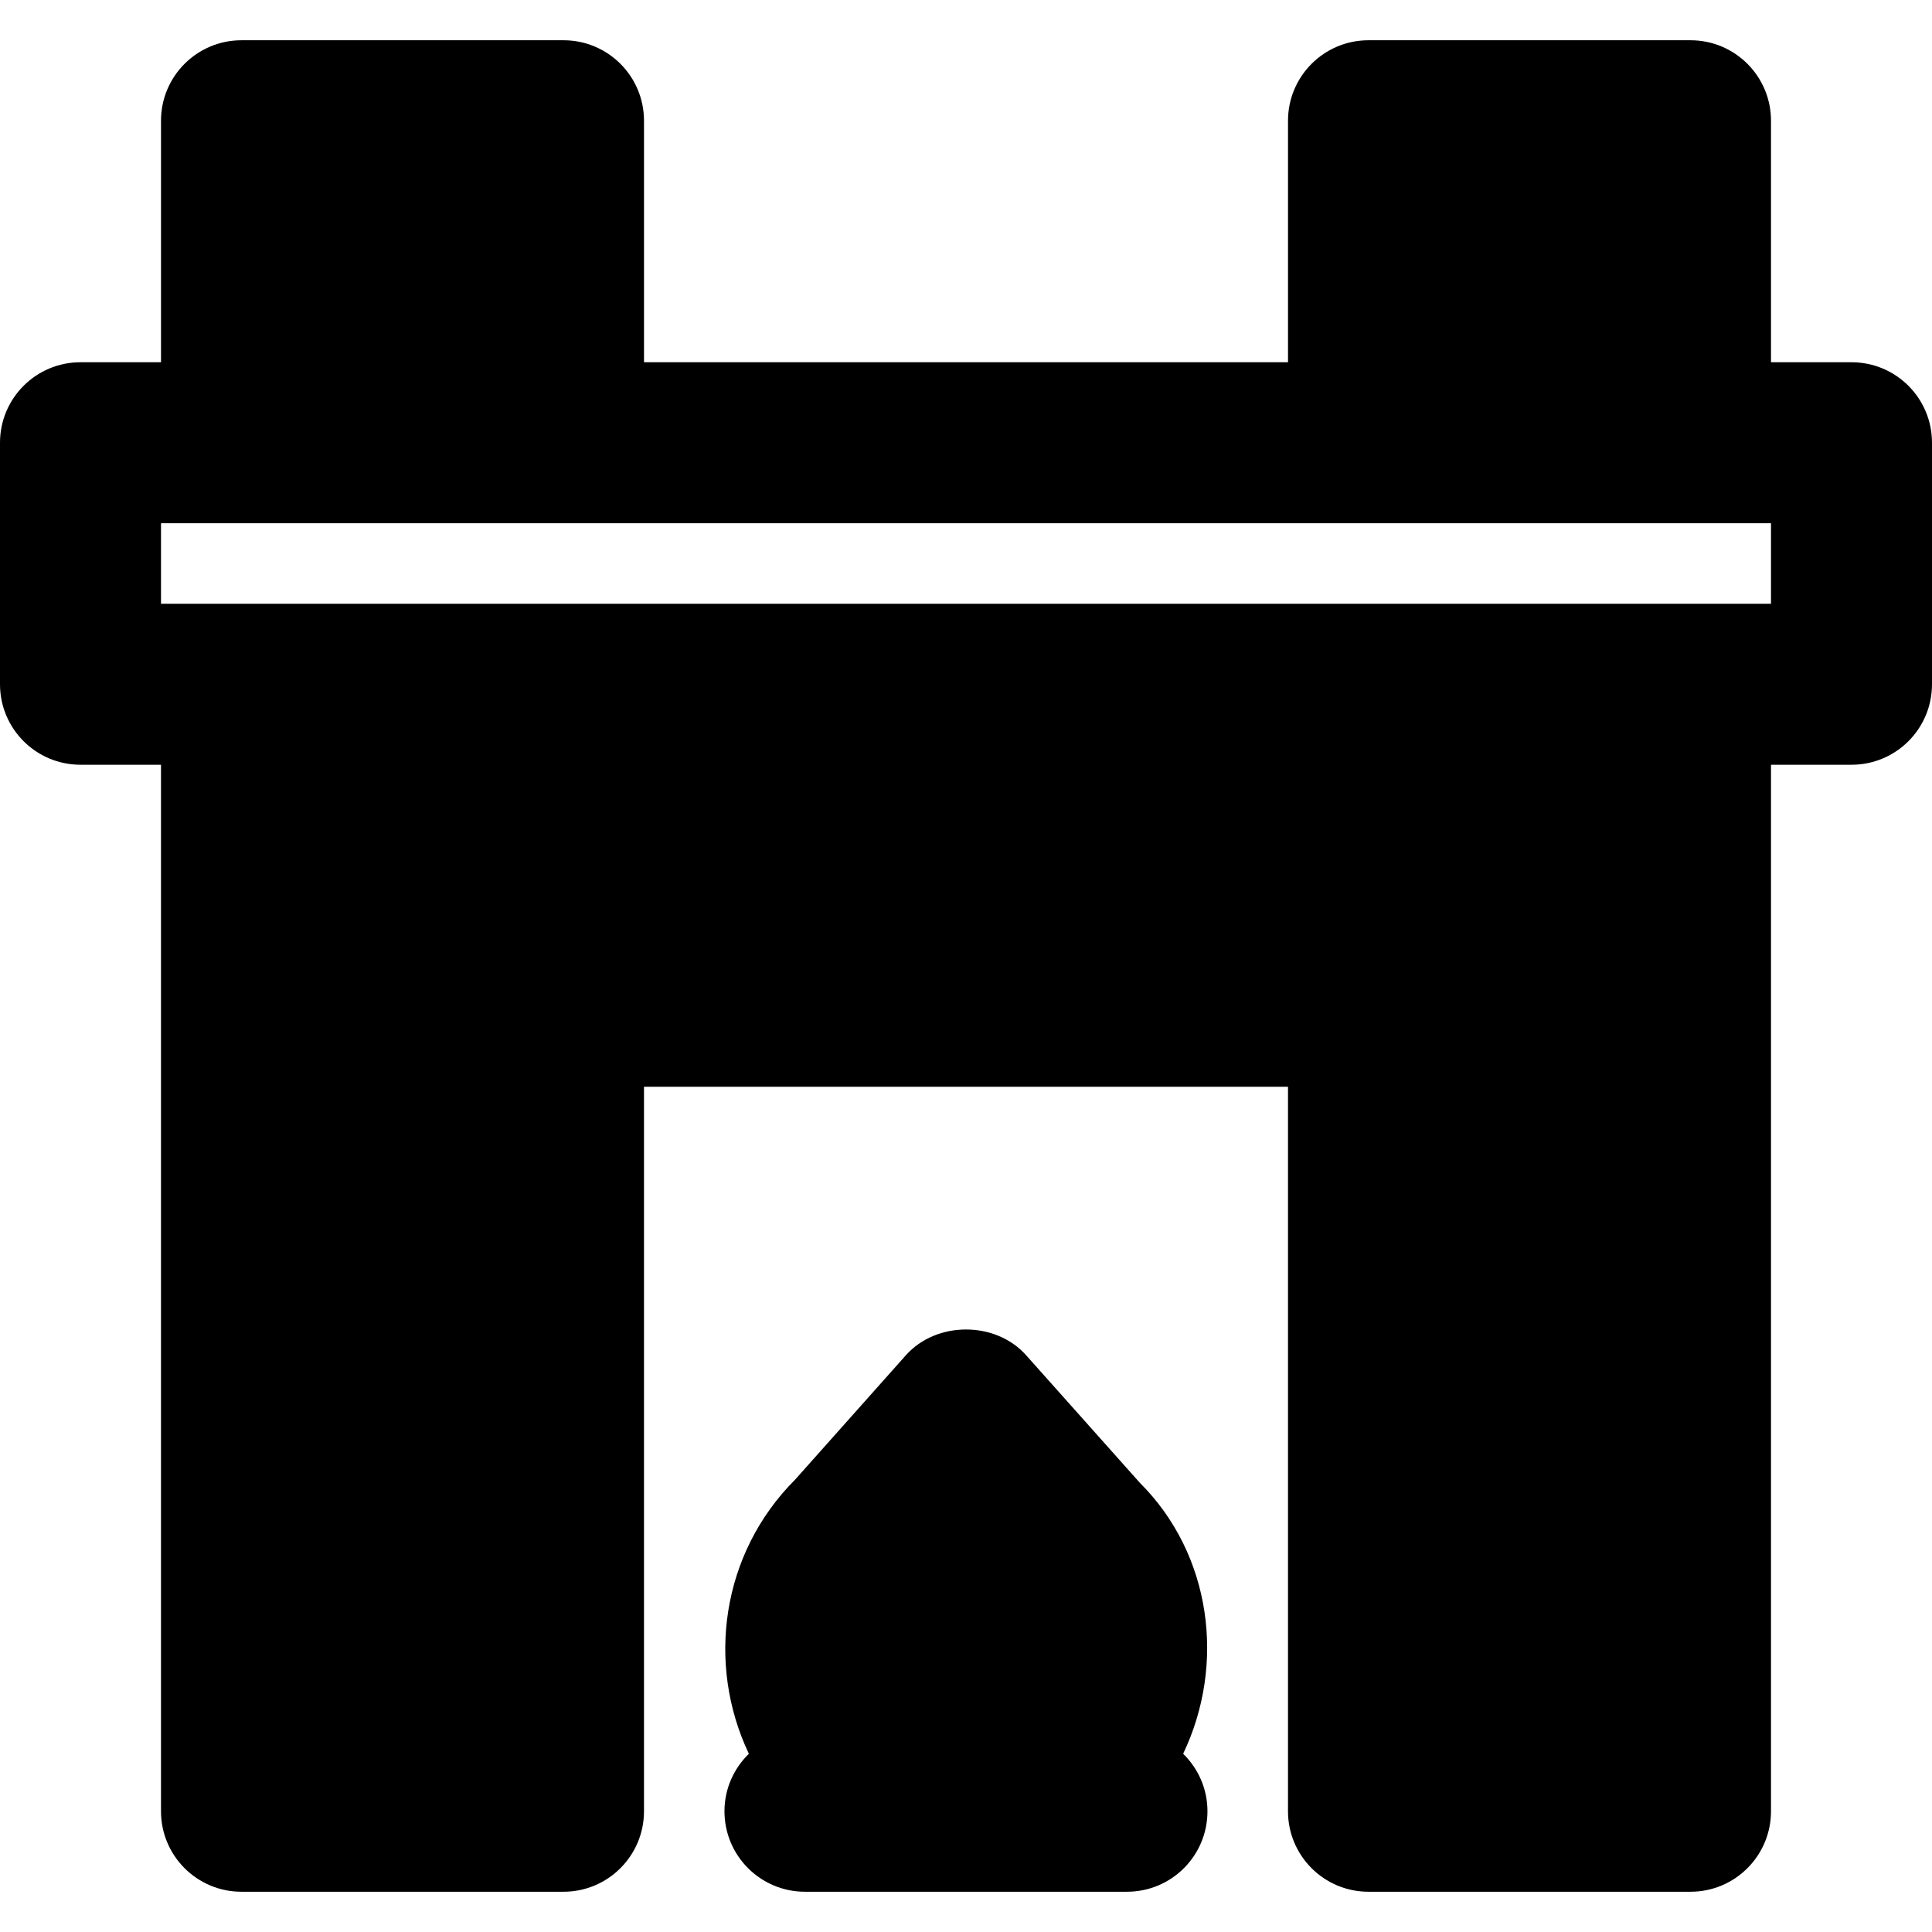
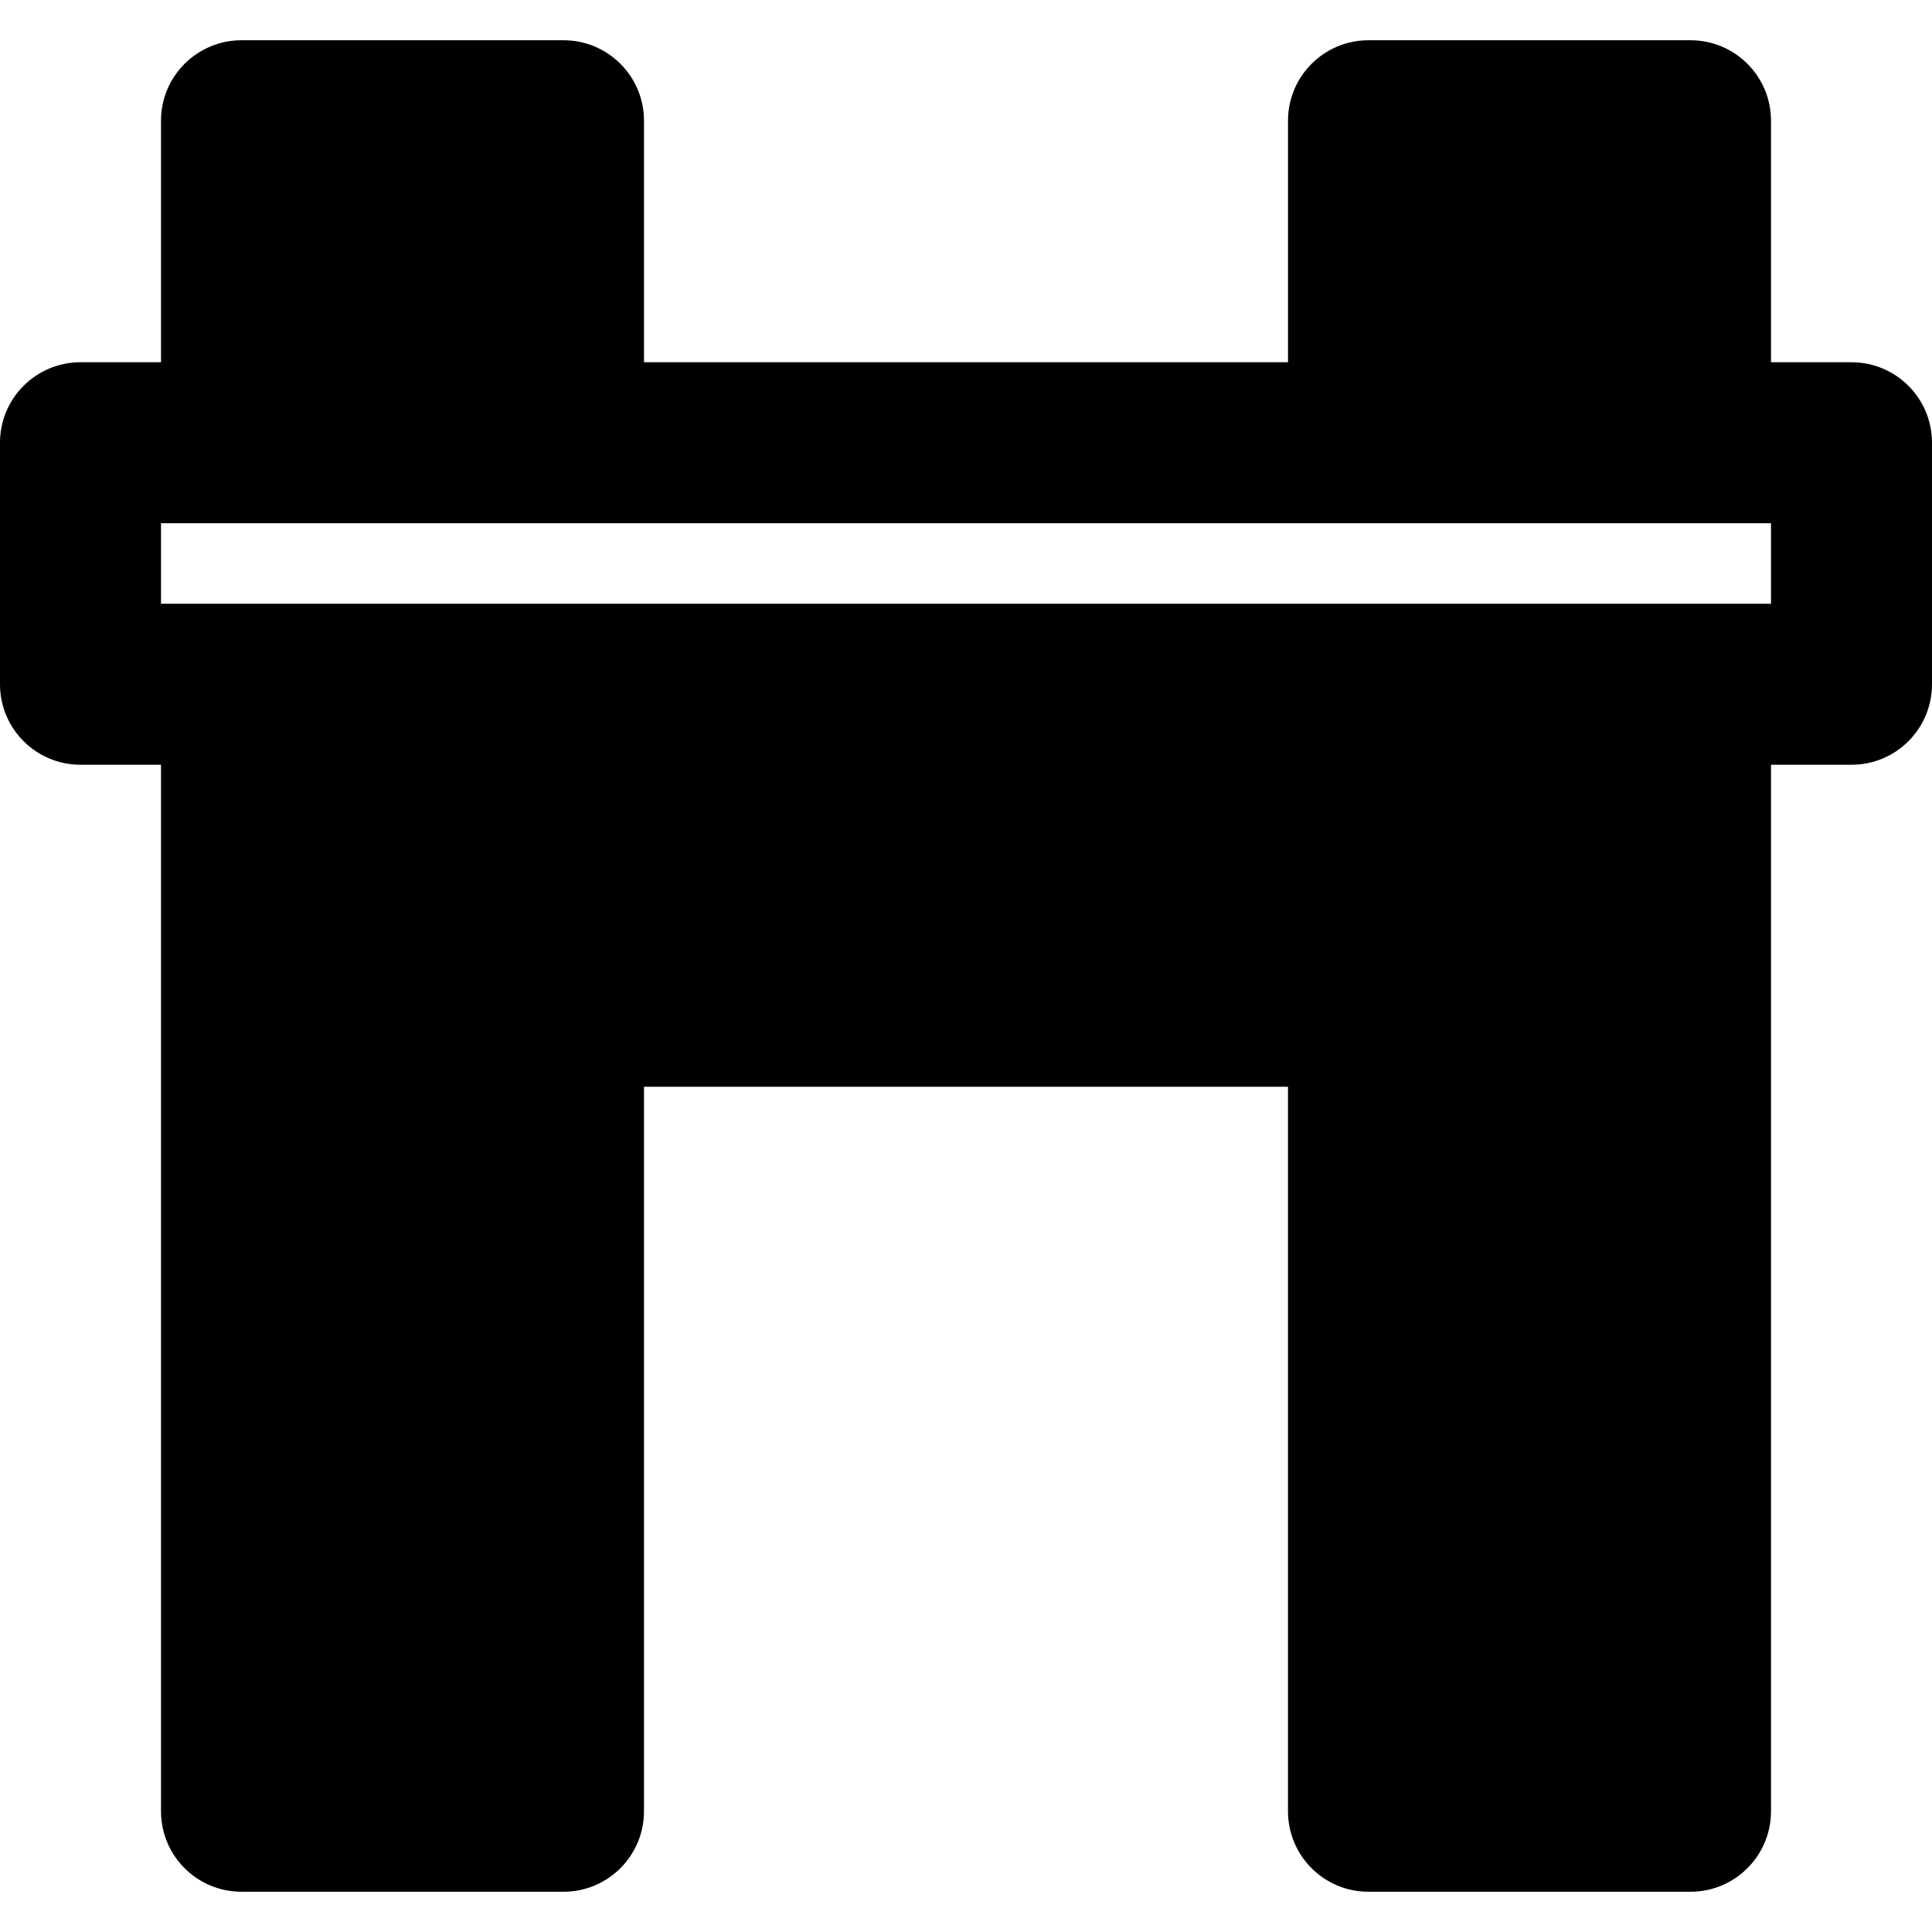
<svg xmlns="http://www.w3.org/2000/svg" fill="#000000" height="800px" width="800px" version="1.1" id="Layer_1" viewBox="0 0 512 512" xml:space="preserve">
  <g>
    <g>
      <g>
-         <path d="M302.093,392.979l-30.165-33.835c-8.107-9.088-23.744-9.088-31.851,0l-29.333,32.939     c-19.648,19.648-23.573,48.917-12.288,72.683c-3.968,3.883-6.464,9.237-6.464,15.232c0,11.797,9.557,21.333,21.333,21.333h85.333     c11.797,0,21.333-9.536,21.333-21.333c0-5.973-2.475-11.349-6.443-15.232C324.877,441.043,321.079,411.923,302.093,392.979z" />
        <path d="M490.667,96h-21.333V32c0-11.797-9.557-21.333-21.333-21.333h-85.333c-11.776,0-21.333,9.536-21.333,21.333v64H170.667     V32c0-11.797-9.557-21.333-21.333-21.333H64c-11.776,0-21.333,9.536-21.333,21.333v64H21.333C9.557,96,0,105.536,0,117.333v64     c0,11.797,9.557,21.333,21.333,21.333h21.333V480c0,11.797,9.557,21.333,21.333,21.333h85.333     c11.776,0,21.333-9.536,21.333-21.333V288h170.667v192c0,11.797,9.557,21.333,21.333,21.333H448     c11.776,0,21.333-9.536,21.333-21.333V202.667h21.333c11.797,0,21.333-9.536,21.333-21.333v-64     C512,105.536,502.464,96,490.667,96z M469.333,160H448H64H42.667v-21.333H64h85.333h213.333H448h21.333V160z" />
      </g>
    </g>
  </g>
</svg>